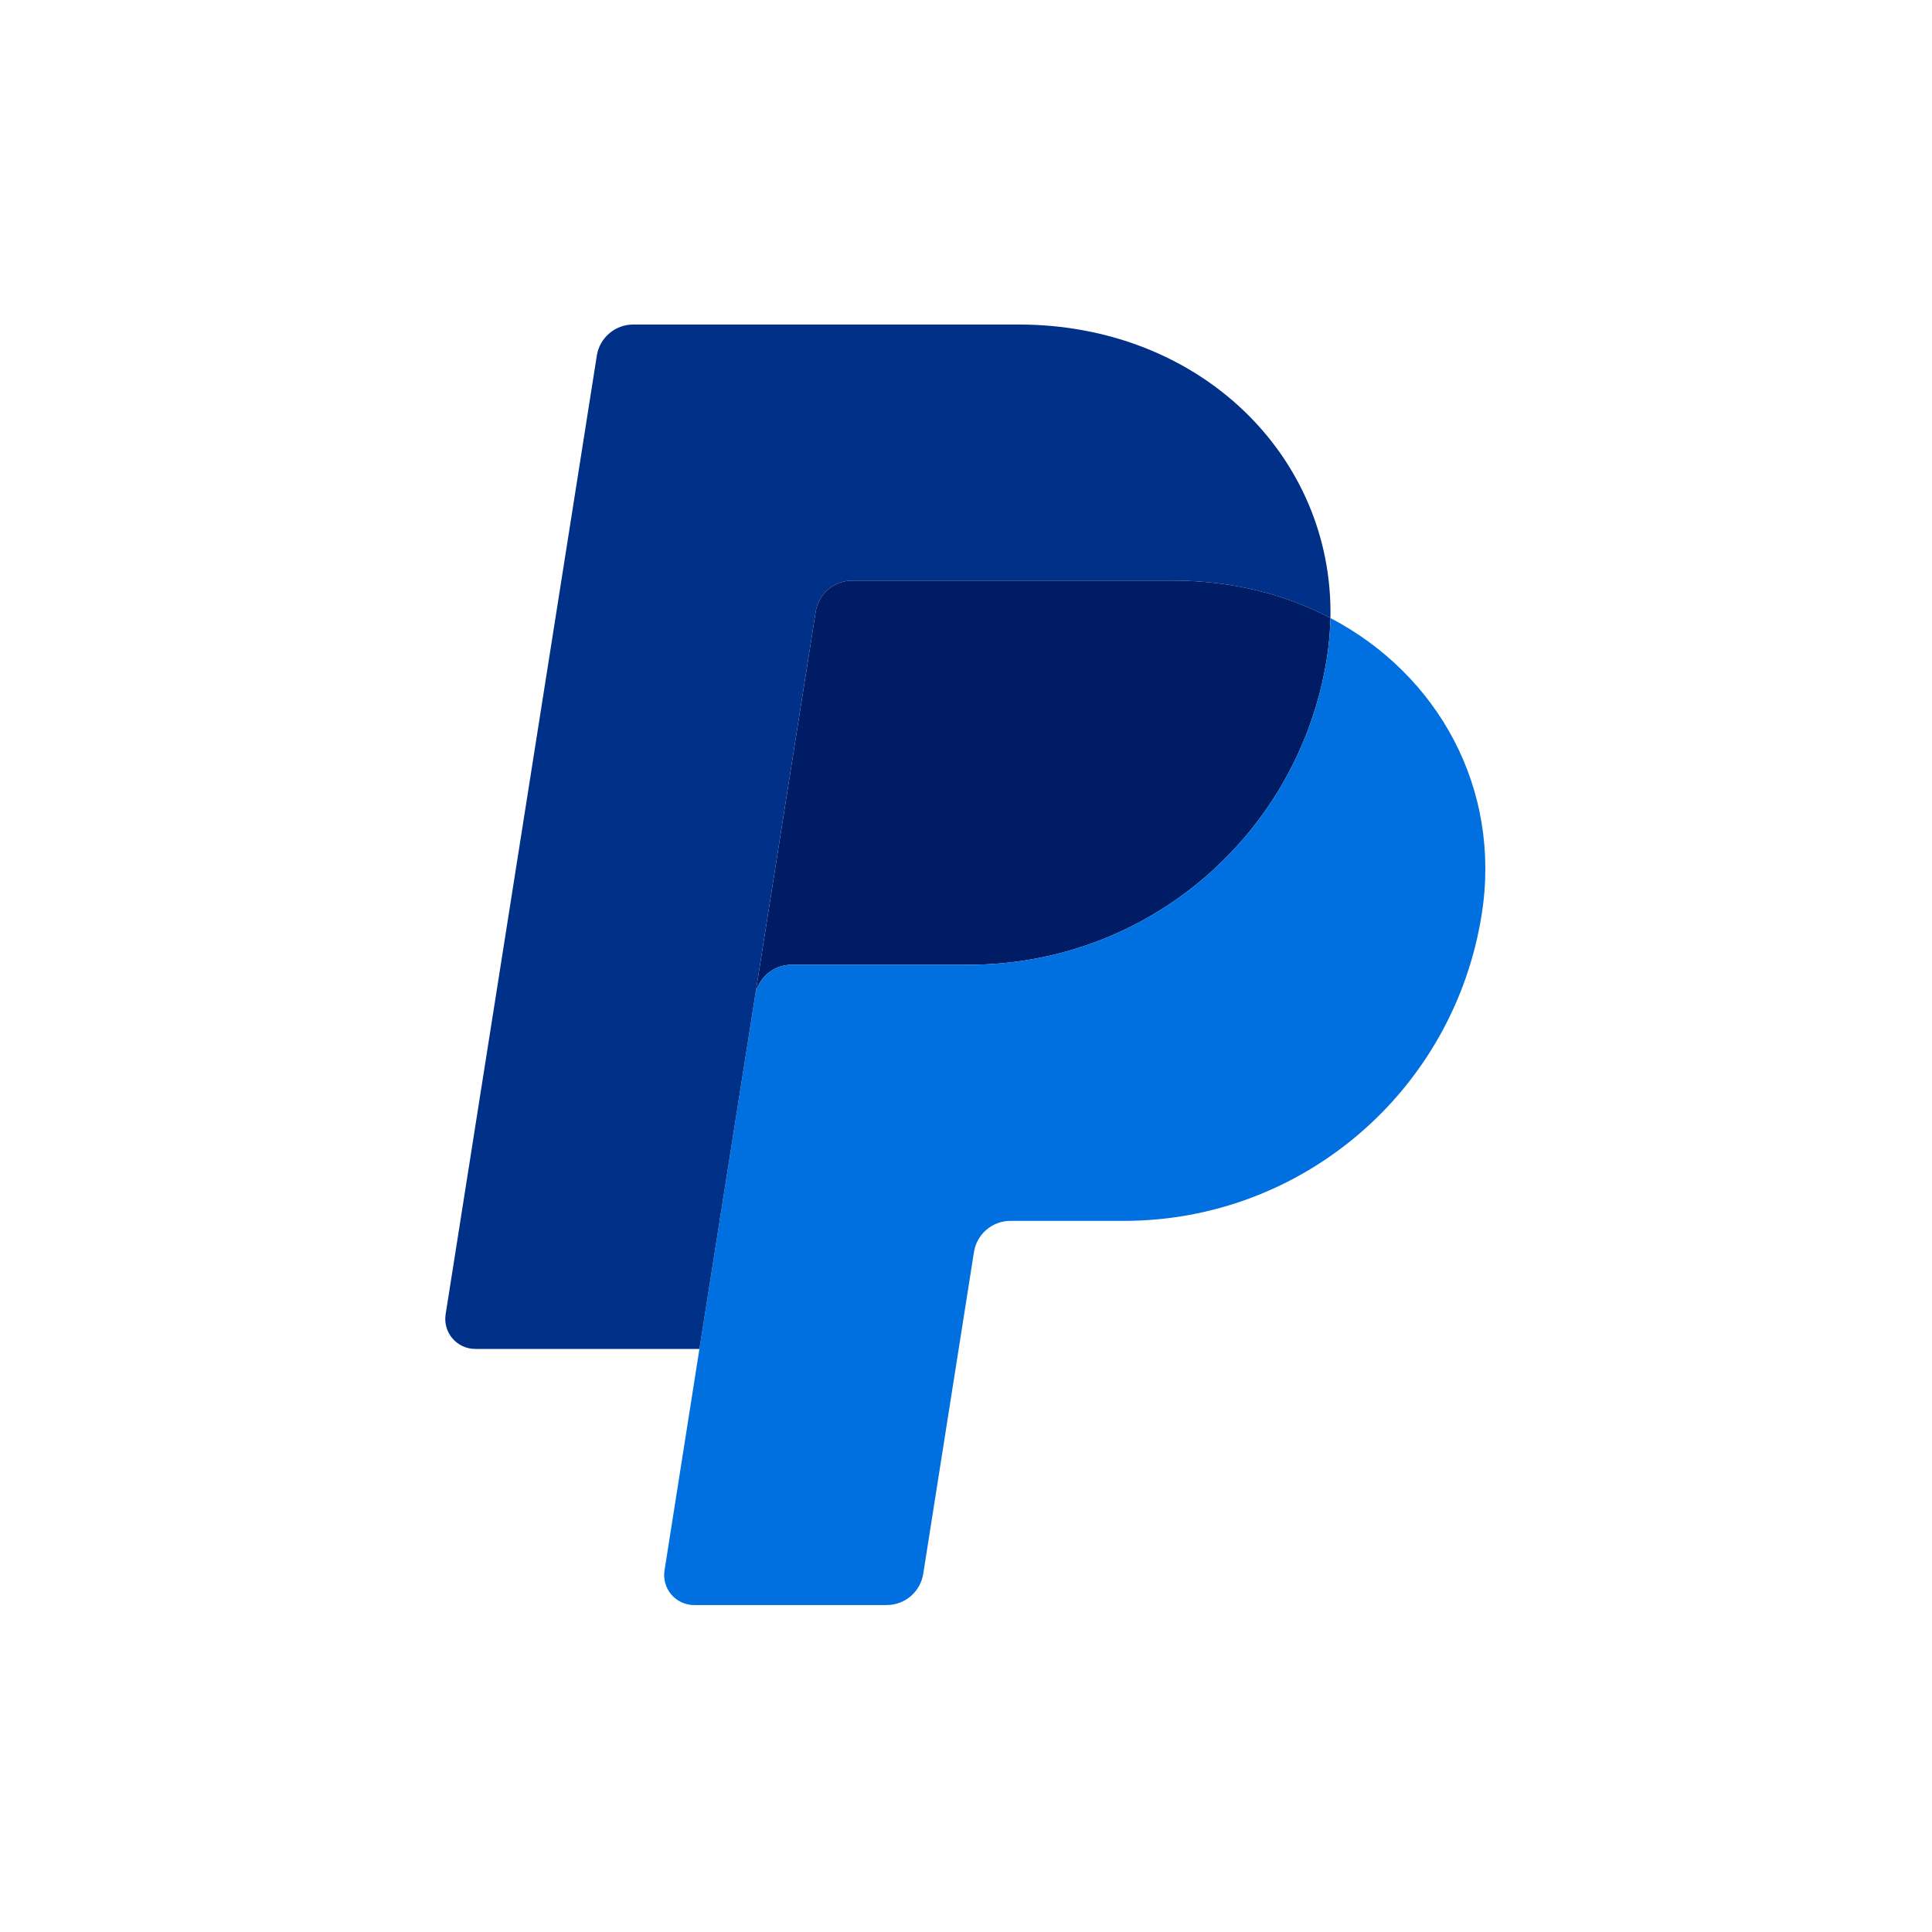
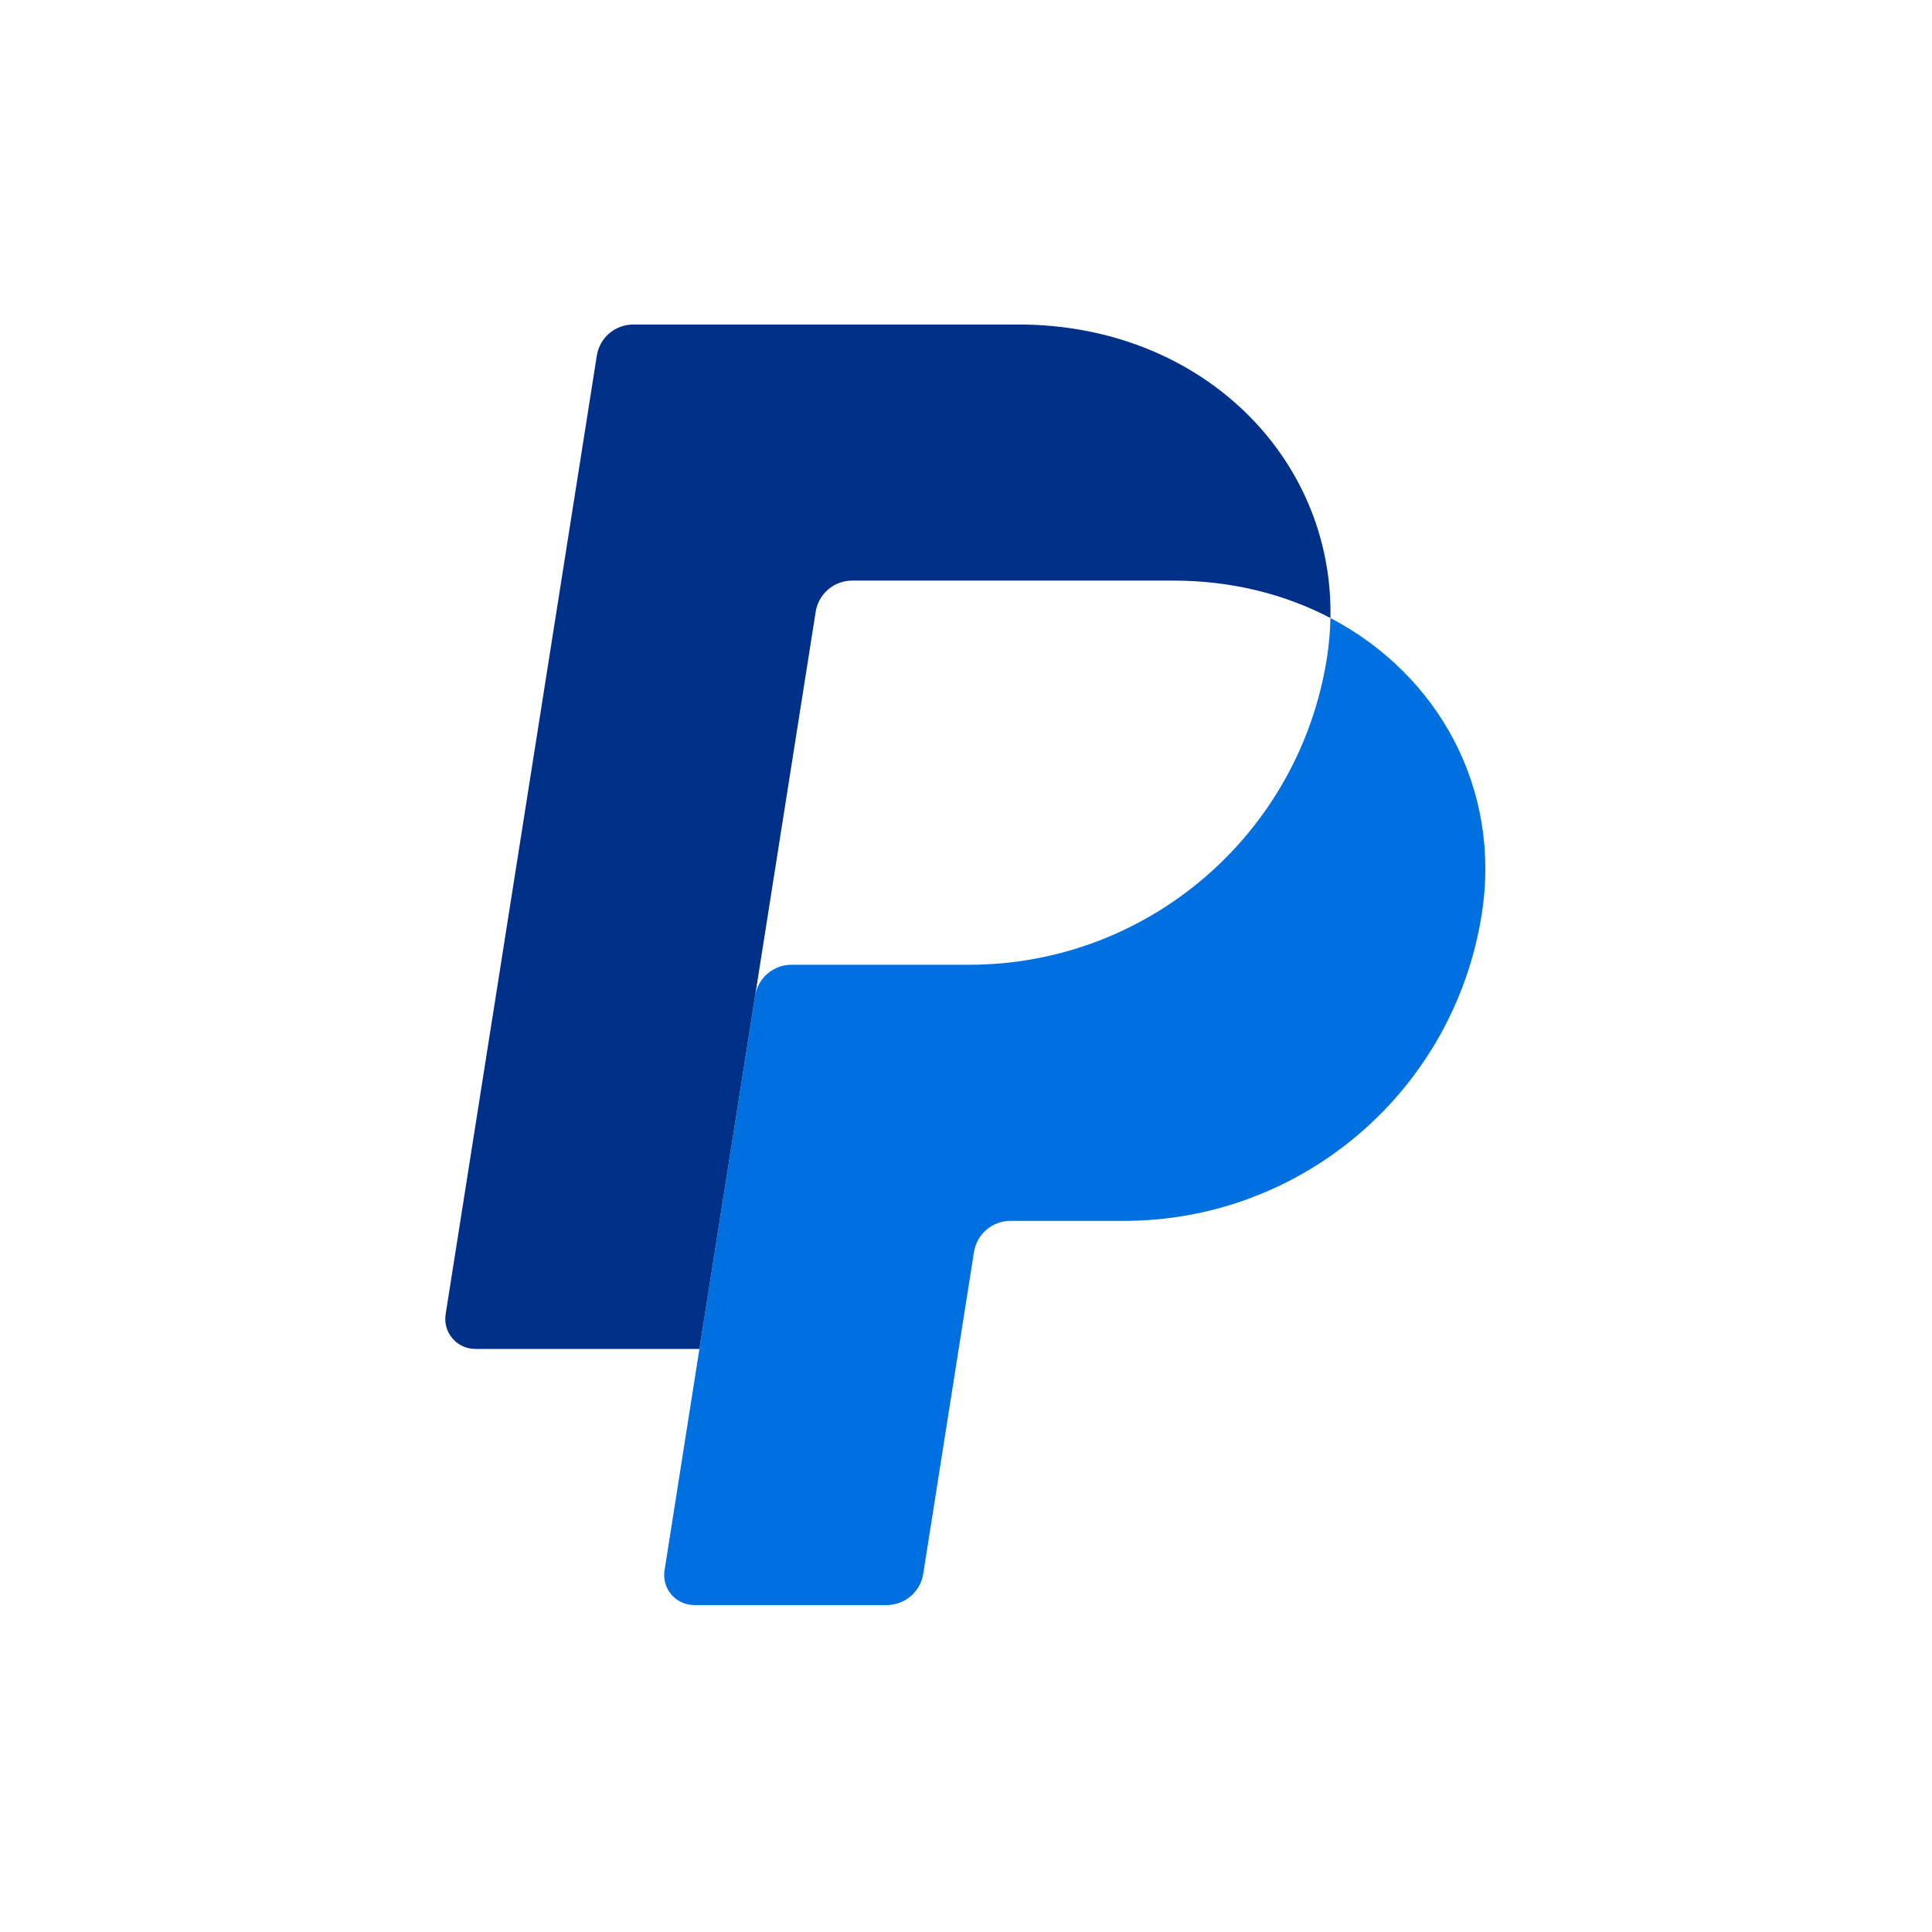
<svg xmlns="http://www.w3.org/2000/svg" width="180" height="180" viewBox="0 0 180 180" fill="none">
-   <rect width="180" height="180" fill="white" />
-   <path d="M79.391 54.092C78.572 54.093 77.78 54.385 77.157 54.917C76.535 55.45 76.123 56.186 75.994 56.995L70.351 92.786C70.614 91.115 72.055 89.883 73.748 89.883H90.284C106.926 89.883 121.048 77.742 123.628 61.29C123.82 60.061 123.929 58.822 123.954 57.578C119.725 55.361 114.756 54.092 109.313 54.092H79.391Z" fill="#001C64" />
  <path d="M123.954 57.58C123.929 58.823 123.82 60.063 123.628 61.291C121.048 77.743 106.925 89.884 90.284 89.884H73.748C72.056 89.884 70.614 91.115 70.351 92.787L65.163 125.676L61.913 146.309C61.849 146.708 61.873 147.115 61.982 147.504C62.092 147.892 62.284 148.252 62.546 148.559C62.808 148.866 63.134 149.113 63.501 149.282C63.867 149.451 64.266 149.538 64.67 149.538H82.618C83.437 149.537 84.229 149.244 84.852 148.712C85.474 148.18 85.886 147.443 86.014 146.634L90.742 116.649C90.87 115.84 91.283 115.102 91.906 114.57C92.529 114.038 93.322 113.746 94.141 113.746H104.709C121.351 113.746 135.473 101.605 138.053 85.152C139.886 73.475 134.005 62.85 123.954 57.58Z" fill="#0070E0" />
  <path d="M59 30.234C57.308 30.234 55.867 31.465 55.604 33.135L41.519 122.448C41.252 124.143 42.562 125.676 44.279 125.676H65.165L70.351 92.787L75.995 56.996C76.123 56.188 76.535 55.451 77.157 54.919C77.78 54.387 78.572 54.094 79.391 54.093H109.313C114.758 54.093 119.725 55.364 123.954 57.58C124.244 42.601 111.884 30.234 94.891 30.234H59Z" fill="#003087" />
</svg>